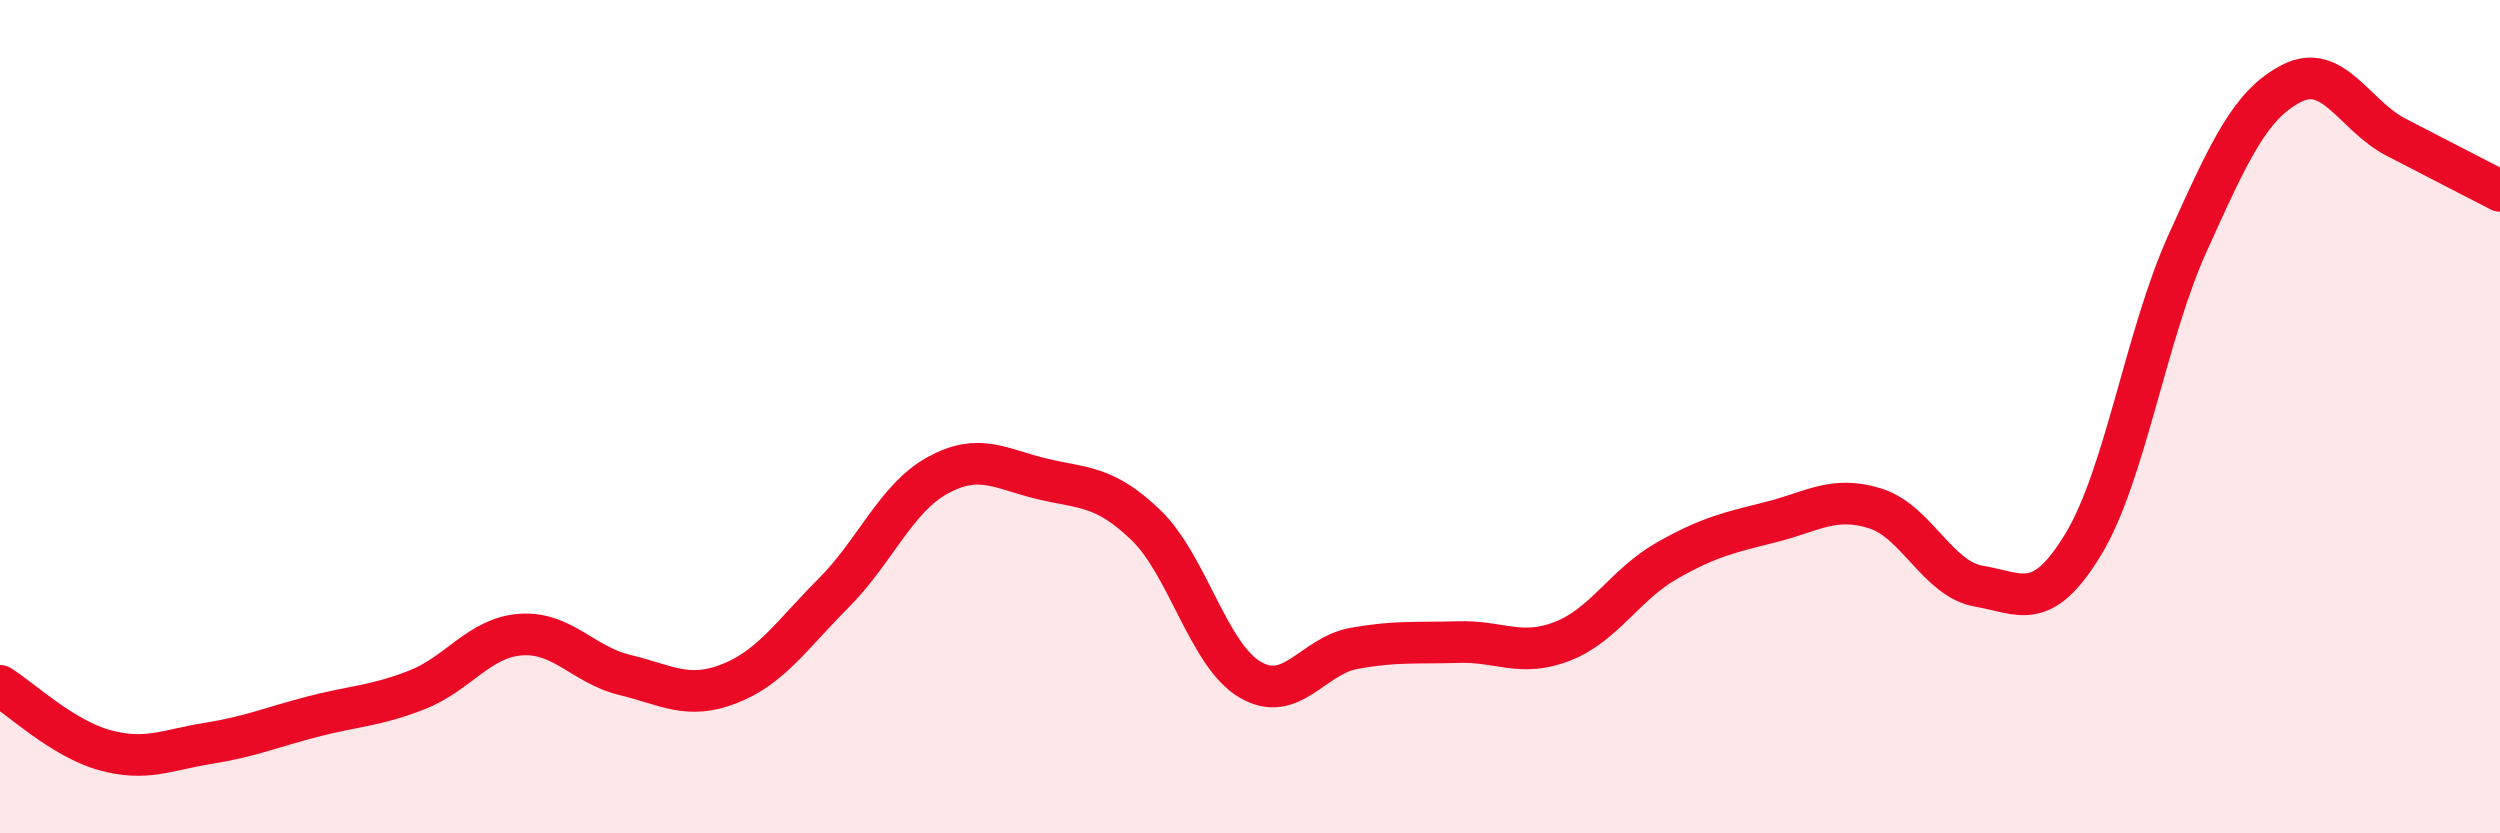
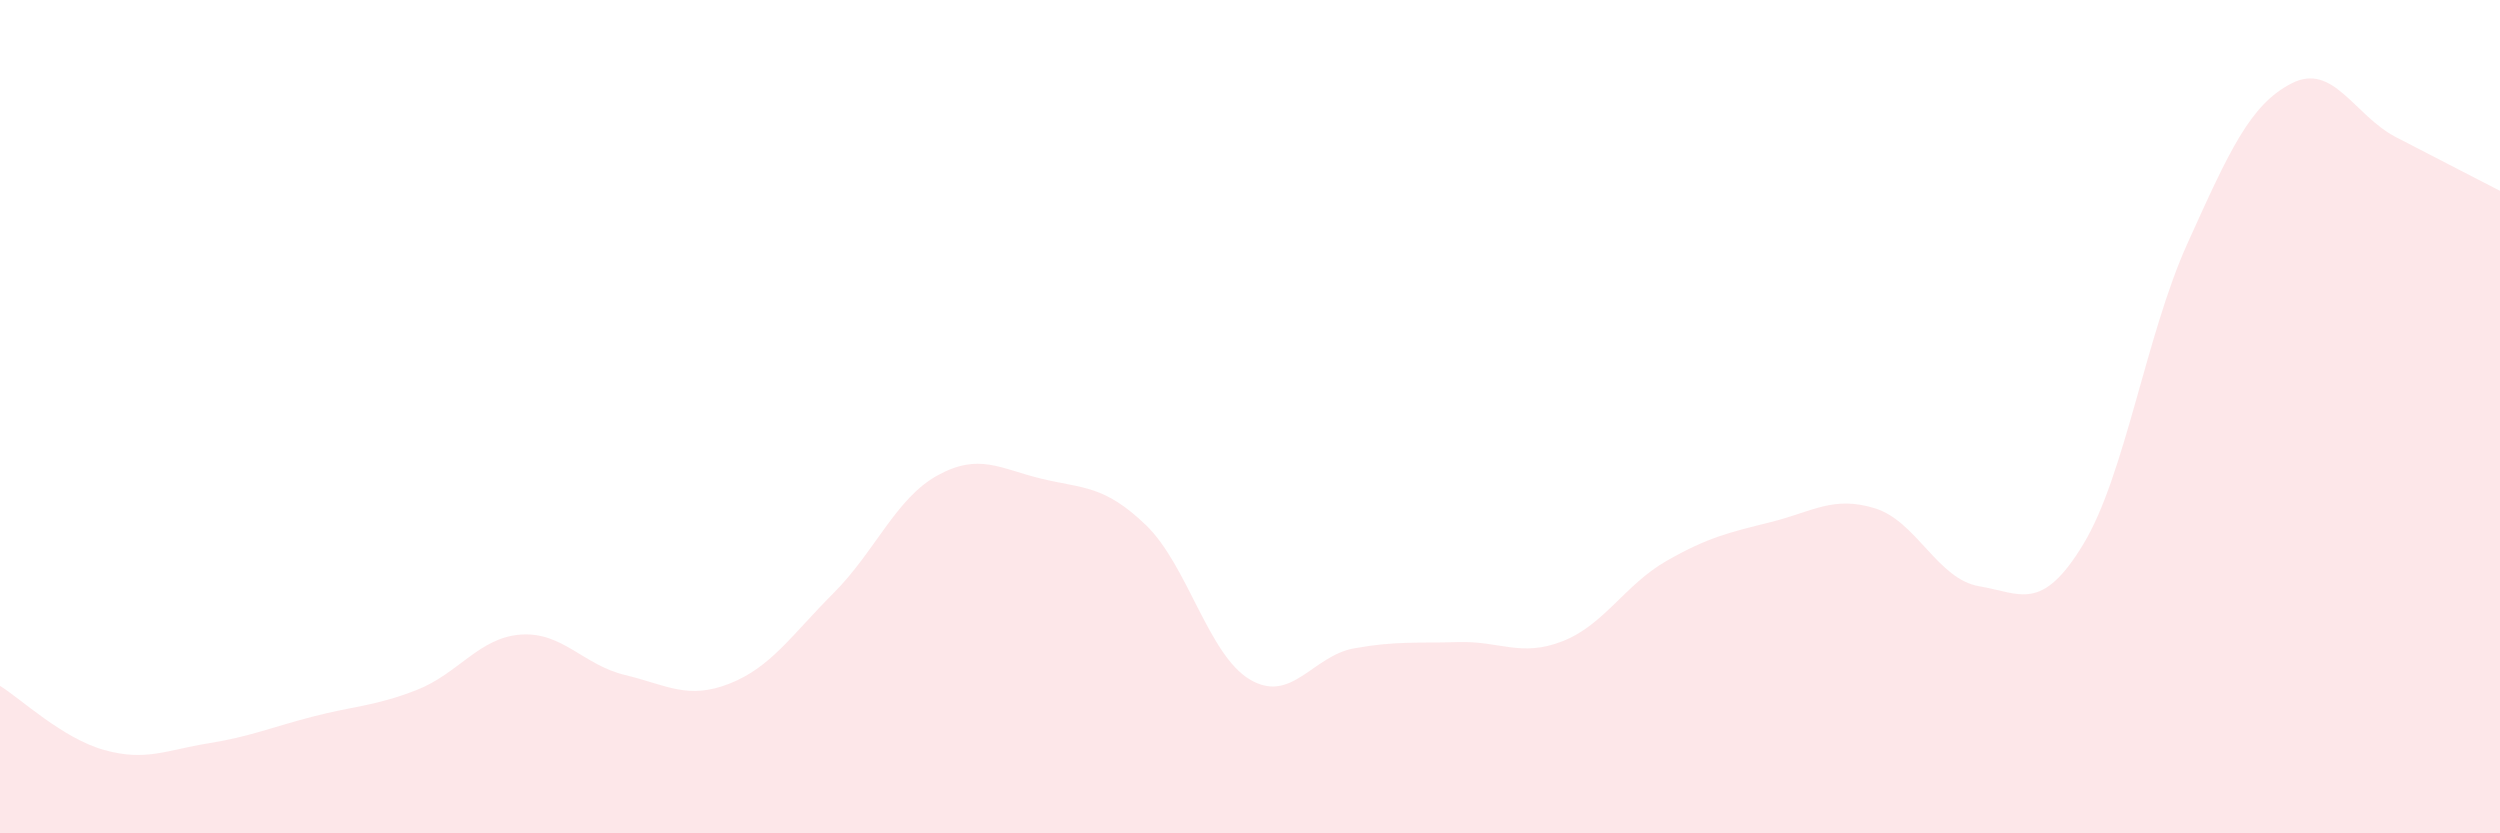
<svg xmlns="http://www.w3.org/2000/svg" width="60" height="20" viewBox="0 0 60 20">
  <path d="M 0,16.46 C 0.5,16.77 1.5,17.72 2.5,18 C 3.5,18.28 4,18 5,17.84 C 6,17.68 6.5,17.46 7.5,17.2 C 8.5,16.94 9,16.95 10,16.56 C 11,16.17 11.5,15.3 12.5,15.23 C 13.5,15.16 14,15.96 15,16.2 C 16,16.44 16.5,16.8 17.5,16.41 C 18.5,16.02 19,15.24 20,14.24 C 21,13.24 21.5,11.96 22.5,11.41 C 23.5,10.86 24,11.25 25,11.49 C 26,11.73 26.5,11.64 27.5,12.6 C 28.5,13.56 29,15.72 30,16.31 C 31,16.9 31.5,15.74 32.5,15.56 C 33.5,15.38 34,15.44 35,15.41 C 36,15.38 36.5,15.78 37.5,15.39 C 38.5,15 39,14.03 40,13.46 C 41,12.89 41.5,12.78 42.5,12.53 C 43.5,12.28 44,11.89 45,12.2 C 46,12.51 46.5,13.9 47.5,14.07 C 48.5,14.24 49,14.71 50,13.06 C 51,11.41 51.5,8.05 52.5,5.84 C 53.5,3.63 54,2.51 55,2 C 56,1.49 56.5,2.77 57.5,3.29 C 58.5,3.81 59.5,4.32 60,4.58L60 20L0 20Z" fill="#EB0A25" opacity="0.1" stroke-linecap="round" stroke-linejoin="round" />
-   <path d="M 0,16.46 C 0.5,16.77 1.5,17.72 2.5,18 C 3.5,18.28 4,18 5,17.84 C 6,17.68 6.5,17.46 7.5,17.2 C 8.5,16.94 9,16.95 10,16.56 C 11,16.17 11.5,15.3 12.5,15.23 C 13.5,15.16 14,15.96 15,16.2 C 16,16.44 16.5,16.8 17.5,16.41 C 18.5,16.02 19,15.24 20,14.24 C 21,13.24 21.5,11.96 22.5,11.41 C 23.5,10.86 24,11.25 25,11.49 C 26,11.73 26.5,11.64 27.5,12.6 C 28.5,13.56 29,15.72 30,16.31 C 31,16.9 31.5,15.74 32.5,15.56 C 33.5,15.38 34,15.44 35,15.41 C 36,15.38 36.5,15.78 37.5,15.39 C 38.5,15 39,14.03 40,13.46 C 41,12.89 41.5,12.78 42.5,12.53 C 43.5,12.28 44,11.89 45,12.2 C 46,12.51 46.5,13.9 47.5,14.07 C 48.5,14.24 49,14.71 50,13.06 C 51,11.41 51.5,8.05 52.5,5.84 C 53.5,3.63 54,2.51 55,2 C 56,1.49 56.5,2.77 57.5,3.29 C 58.5,3.81 59.5,4.32 60,4.58" stroke="#EB0A25" stroke-width="1" fill="none" stroke-linecap="round" stroke-linejoin="round" />
</svg>